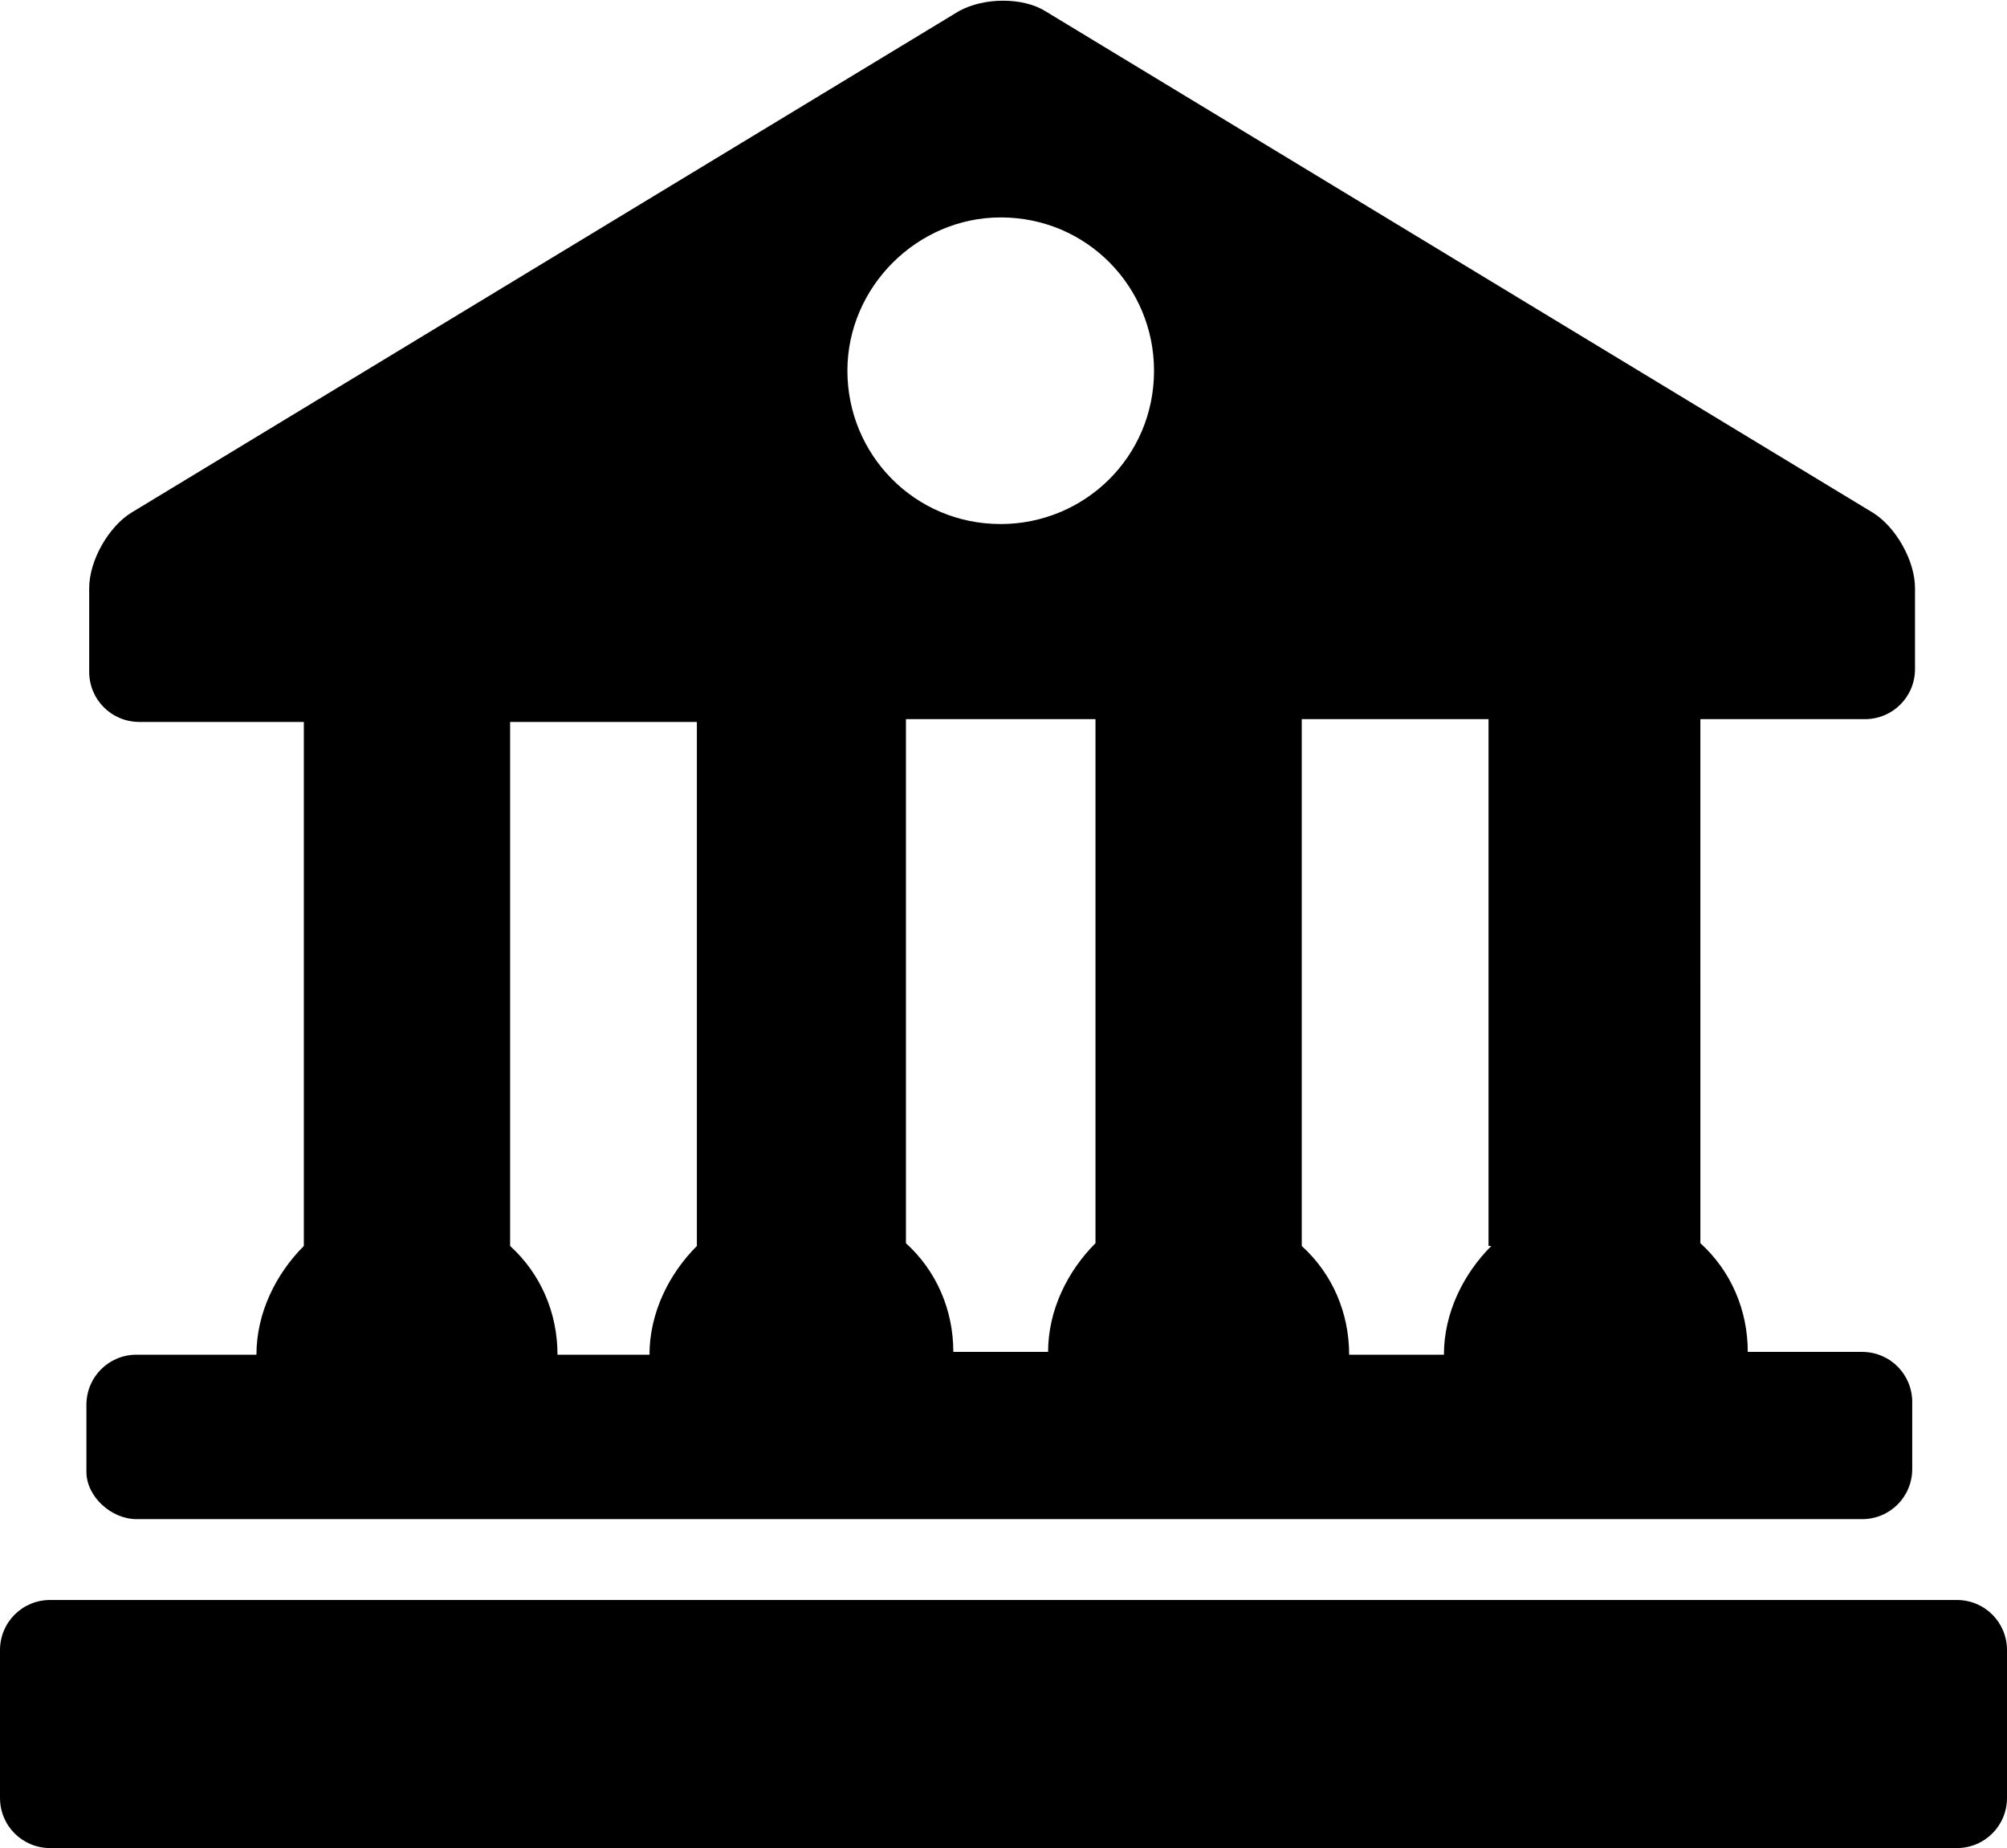
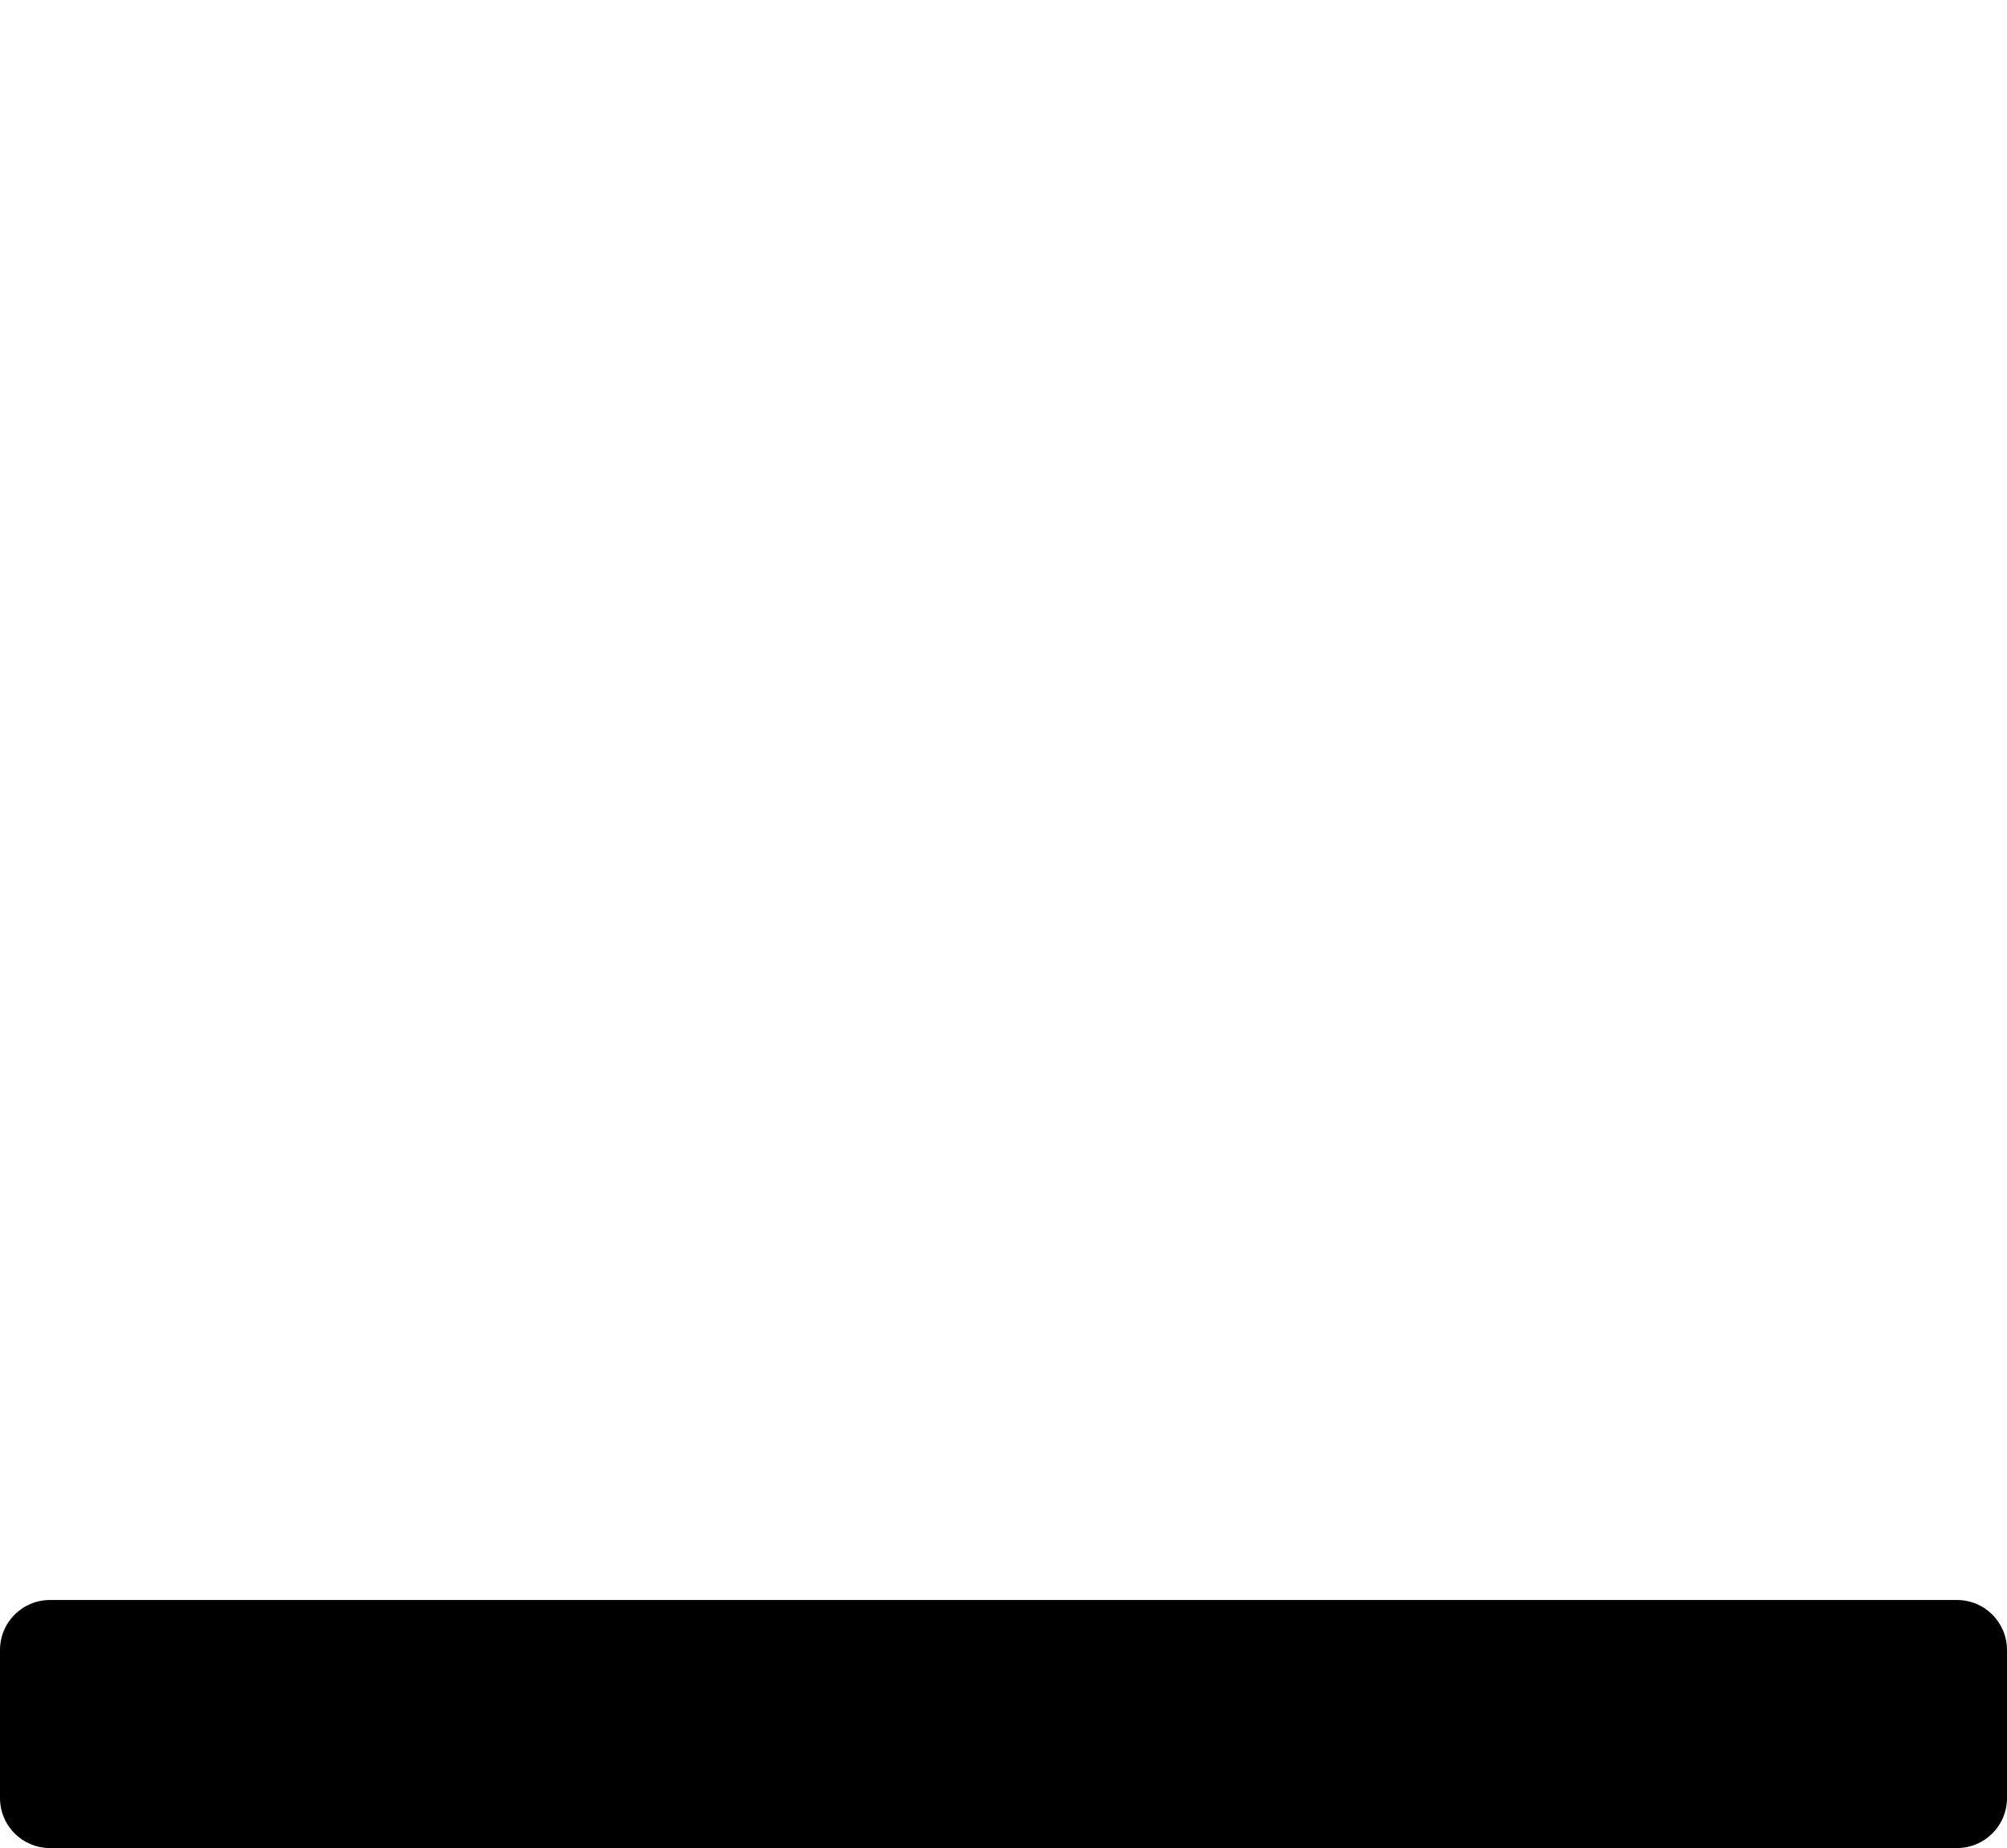
<svg xmlns="http://www.w3.org/2000/svg" version="1.1" id="Icons" x="0px" y="0px" viewBox="0 0 72 66.3" style="enable-background:new 0 0 72 66.3;" xml:space="preserve">
  <g>
-     <path d="M4.9,54.5h9.5c0.1,0,0.2,0,0.3,0c0.1,0,0.2,0,0.3,0h13.6c0.1,0,0.2,0,0.3,0c0.1,0,0.2,0,0.3,0h13.7c0.1,0,0.2,0,0.3,0 c0.1,0,0.2,0,0.3,0H57c0.1,0,0.2,0,0.3,0c0.1,0,0.2,0,0.2,0h9.3c1,0,1.8-0.8,1.8-1.8v-2.4c0-1-0.8-1.8-1.8-1.8h-4.1 c0-1.5-0.6-2.9-1.7-3.9V25.8l5.9,0c1,0,1.8-0.8,1.8-1.8v-2.9c0-1-0.7-2.2-1.5-2.7l-29.7-18c-0.8-0.5-2.2-0.5-3.1,0l-29.7,18 c-0.8,0.5-1.5,1.7-1.5,2.7l0,3c0,1,0.8,1.8,1.8,1.8l5.9,0v18.8c-1,1-1.7,2.4-1.7,3.9H4.9c-1,0-1.8,0.8-1.8,1.8v2.4 C3.1,53.7,4,54.5,4.9,54.5z M39.3,25.8v18.8c-1,1-1.7,2.4-1.7,3.9h-3.4c0-1.5-0.6-2.9-1.7-3.9V25.8L39.3,25.8z M53.5,44.7 c-1,1-1.7,2.4-1.7,3.9h-3.4c0-1.5-0.6-2.9-1.7-3.9V25.8l6.7,0V44.7z M35.9,7.8c3.1,0,5.5,2.5,5.5,5.5c0,3.1-2.5,5.5-5.5,5.5 c-3.1,0-5.5-2.5-5.5-5.5C30.4,10.3,32.9,7.8,35.9,7.8z M25,25.9v18.8c-1,1-1.7,2.4-1.7,3.9h-3.3c0-1.5-0.6-2.9-1.7-3.9V25.9 L25,25.9z" />
    <path d="M70.2,57.4H1.8c-1,0-1.8,0.8-1.8,1.8v5.3c0,1,0.8,1.8,1.8,1.8h68.4c1,0,1.8-0.8,1.8-1.8v-5.3C72,58.2,71.2,57.4,70.2,57.4z " />
  </g>
</svg>